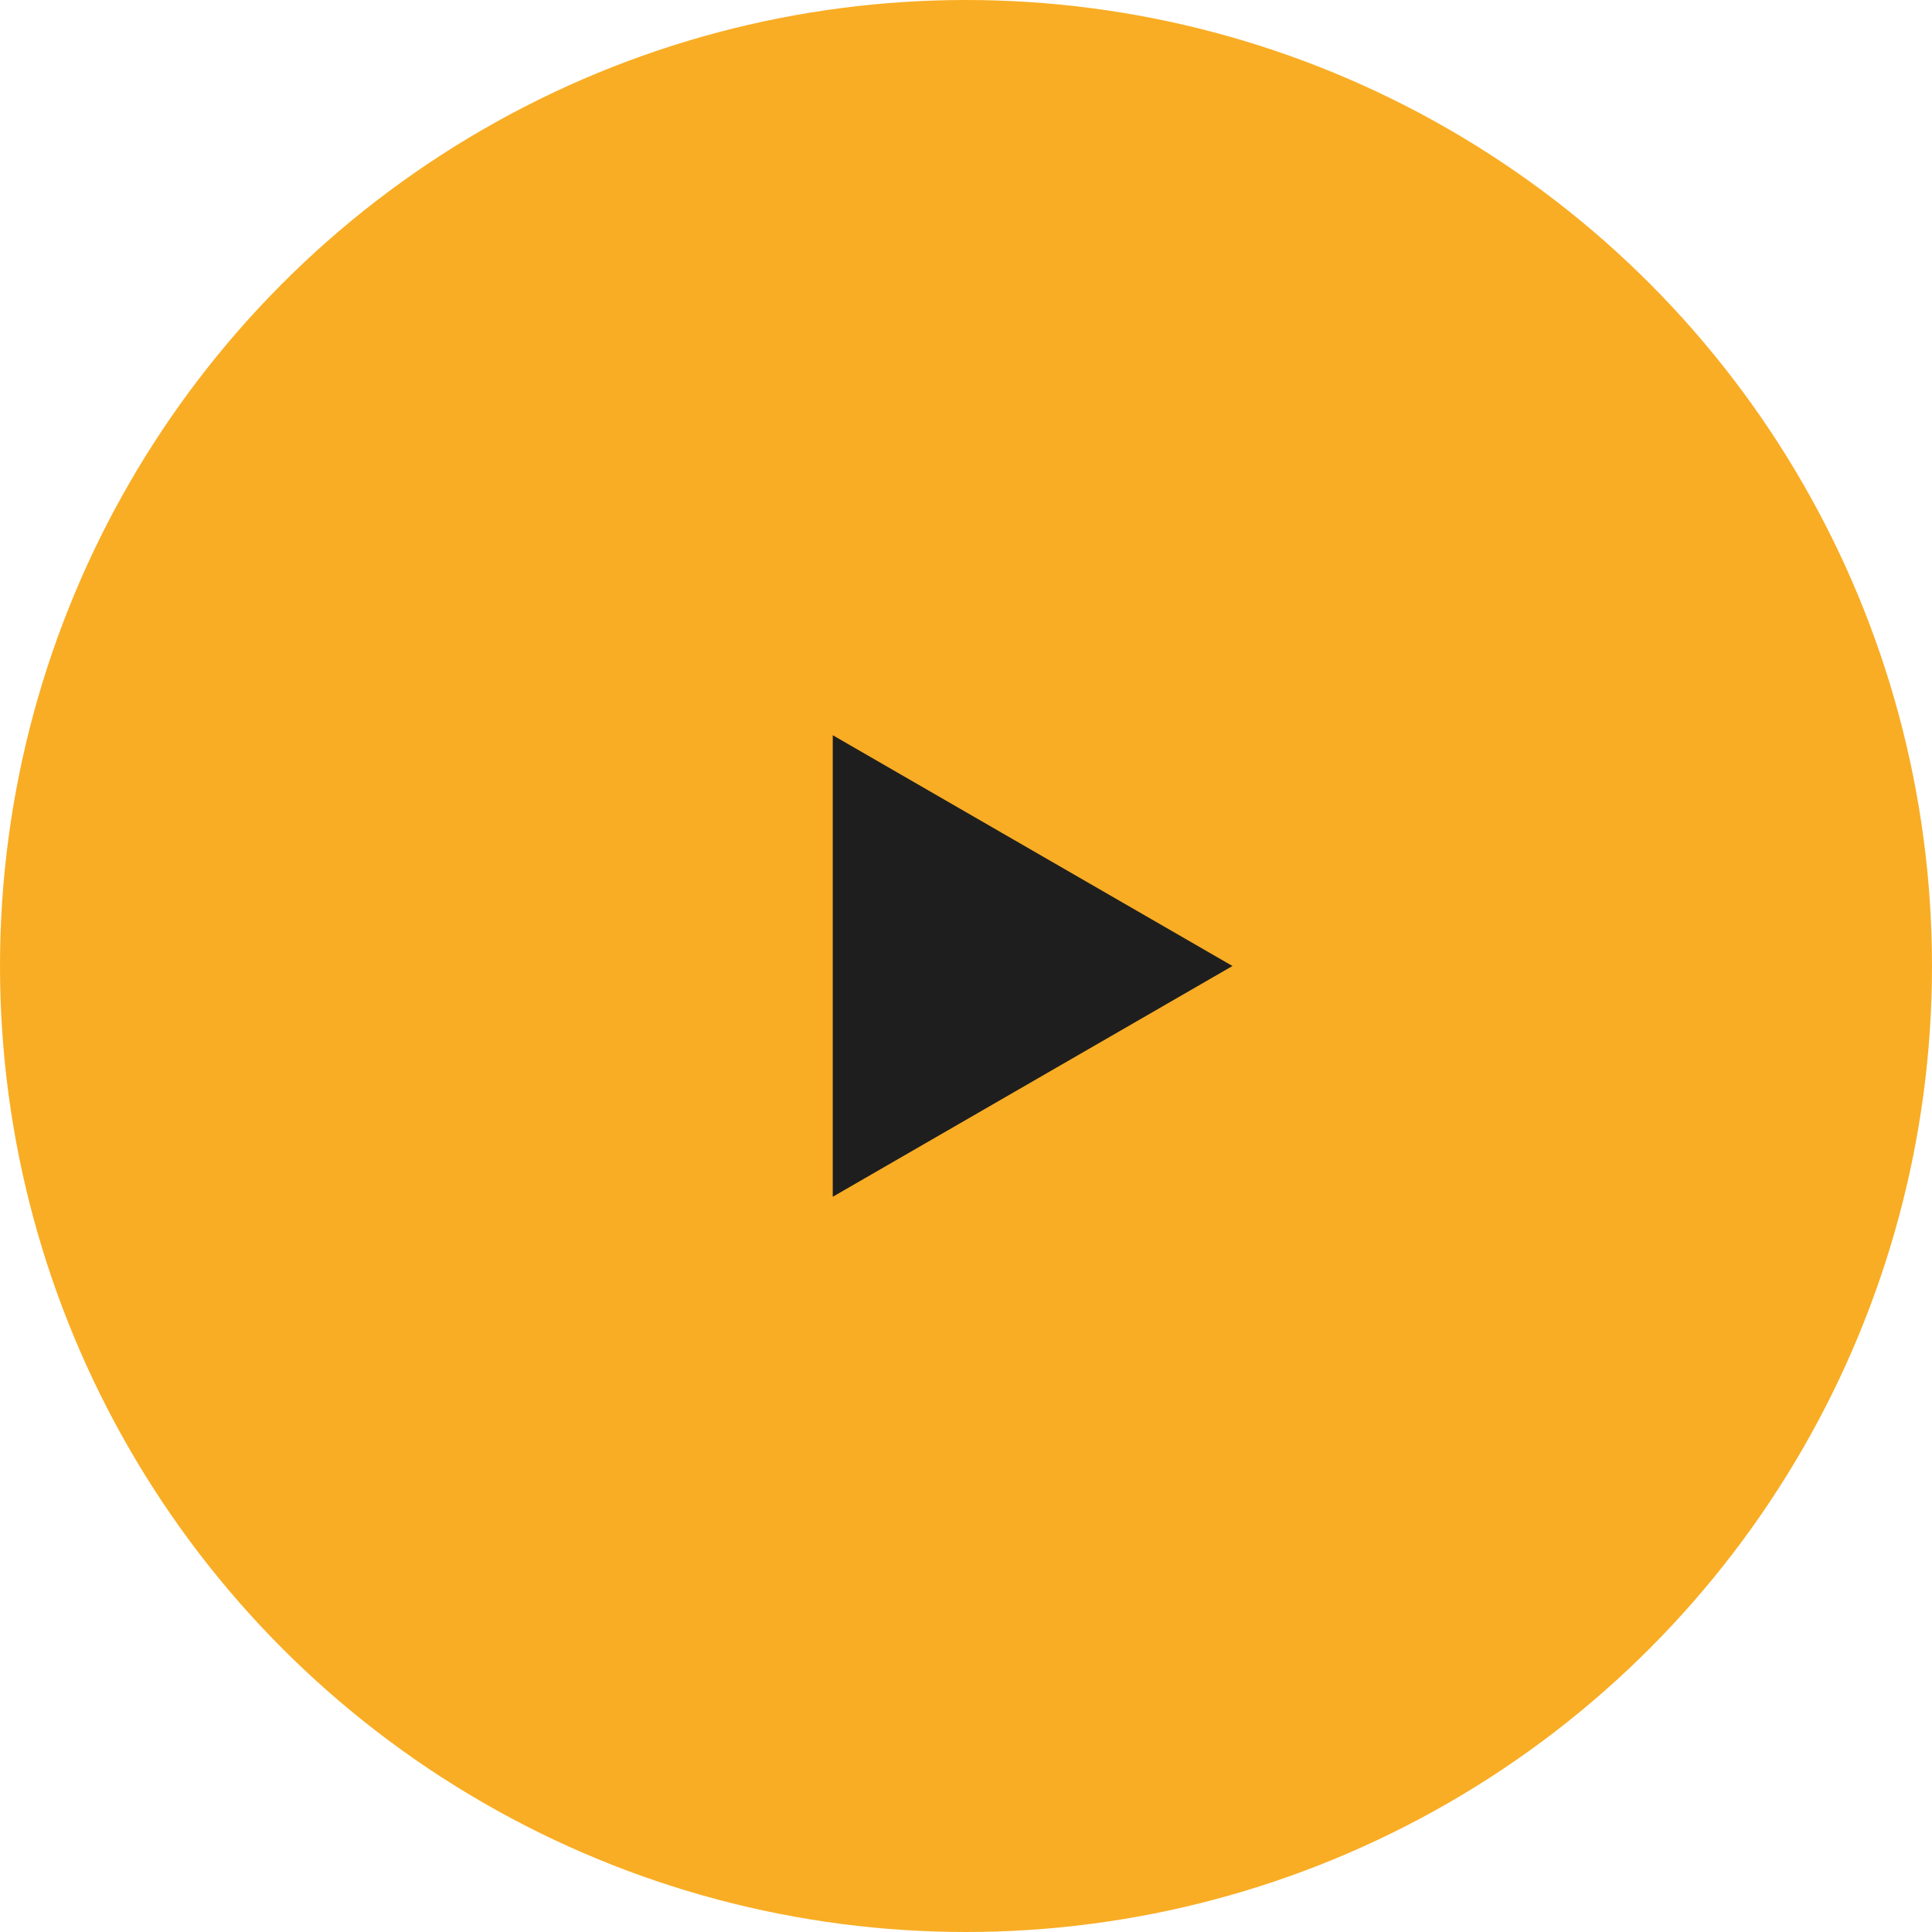
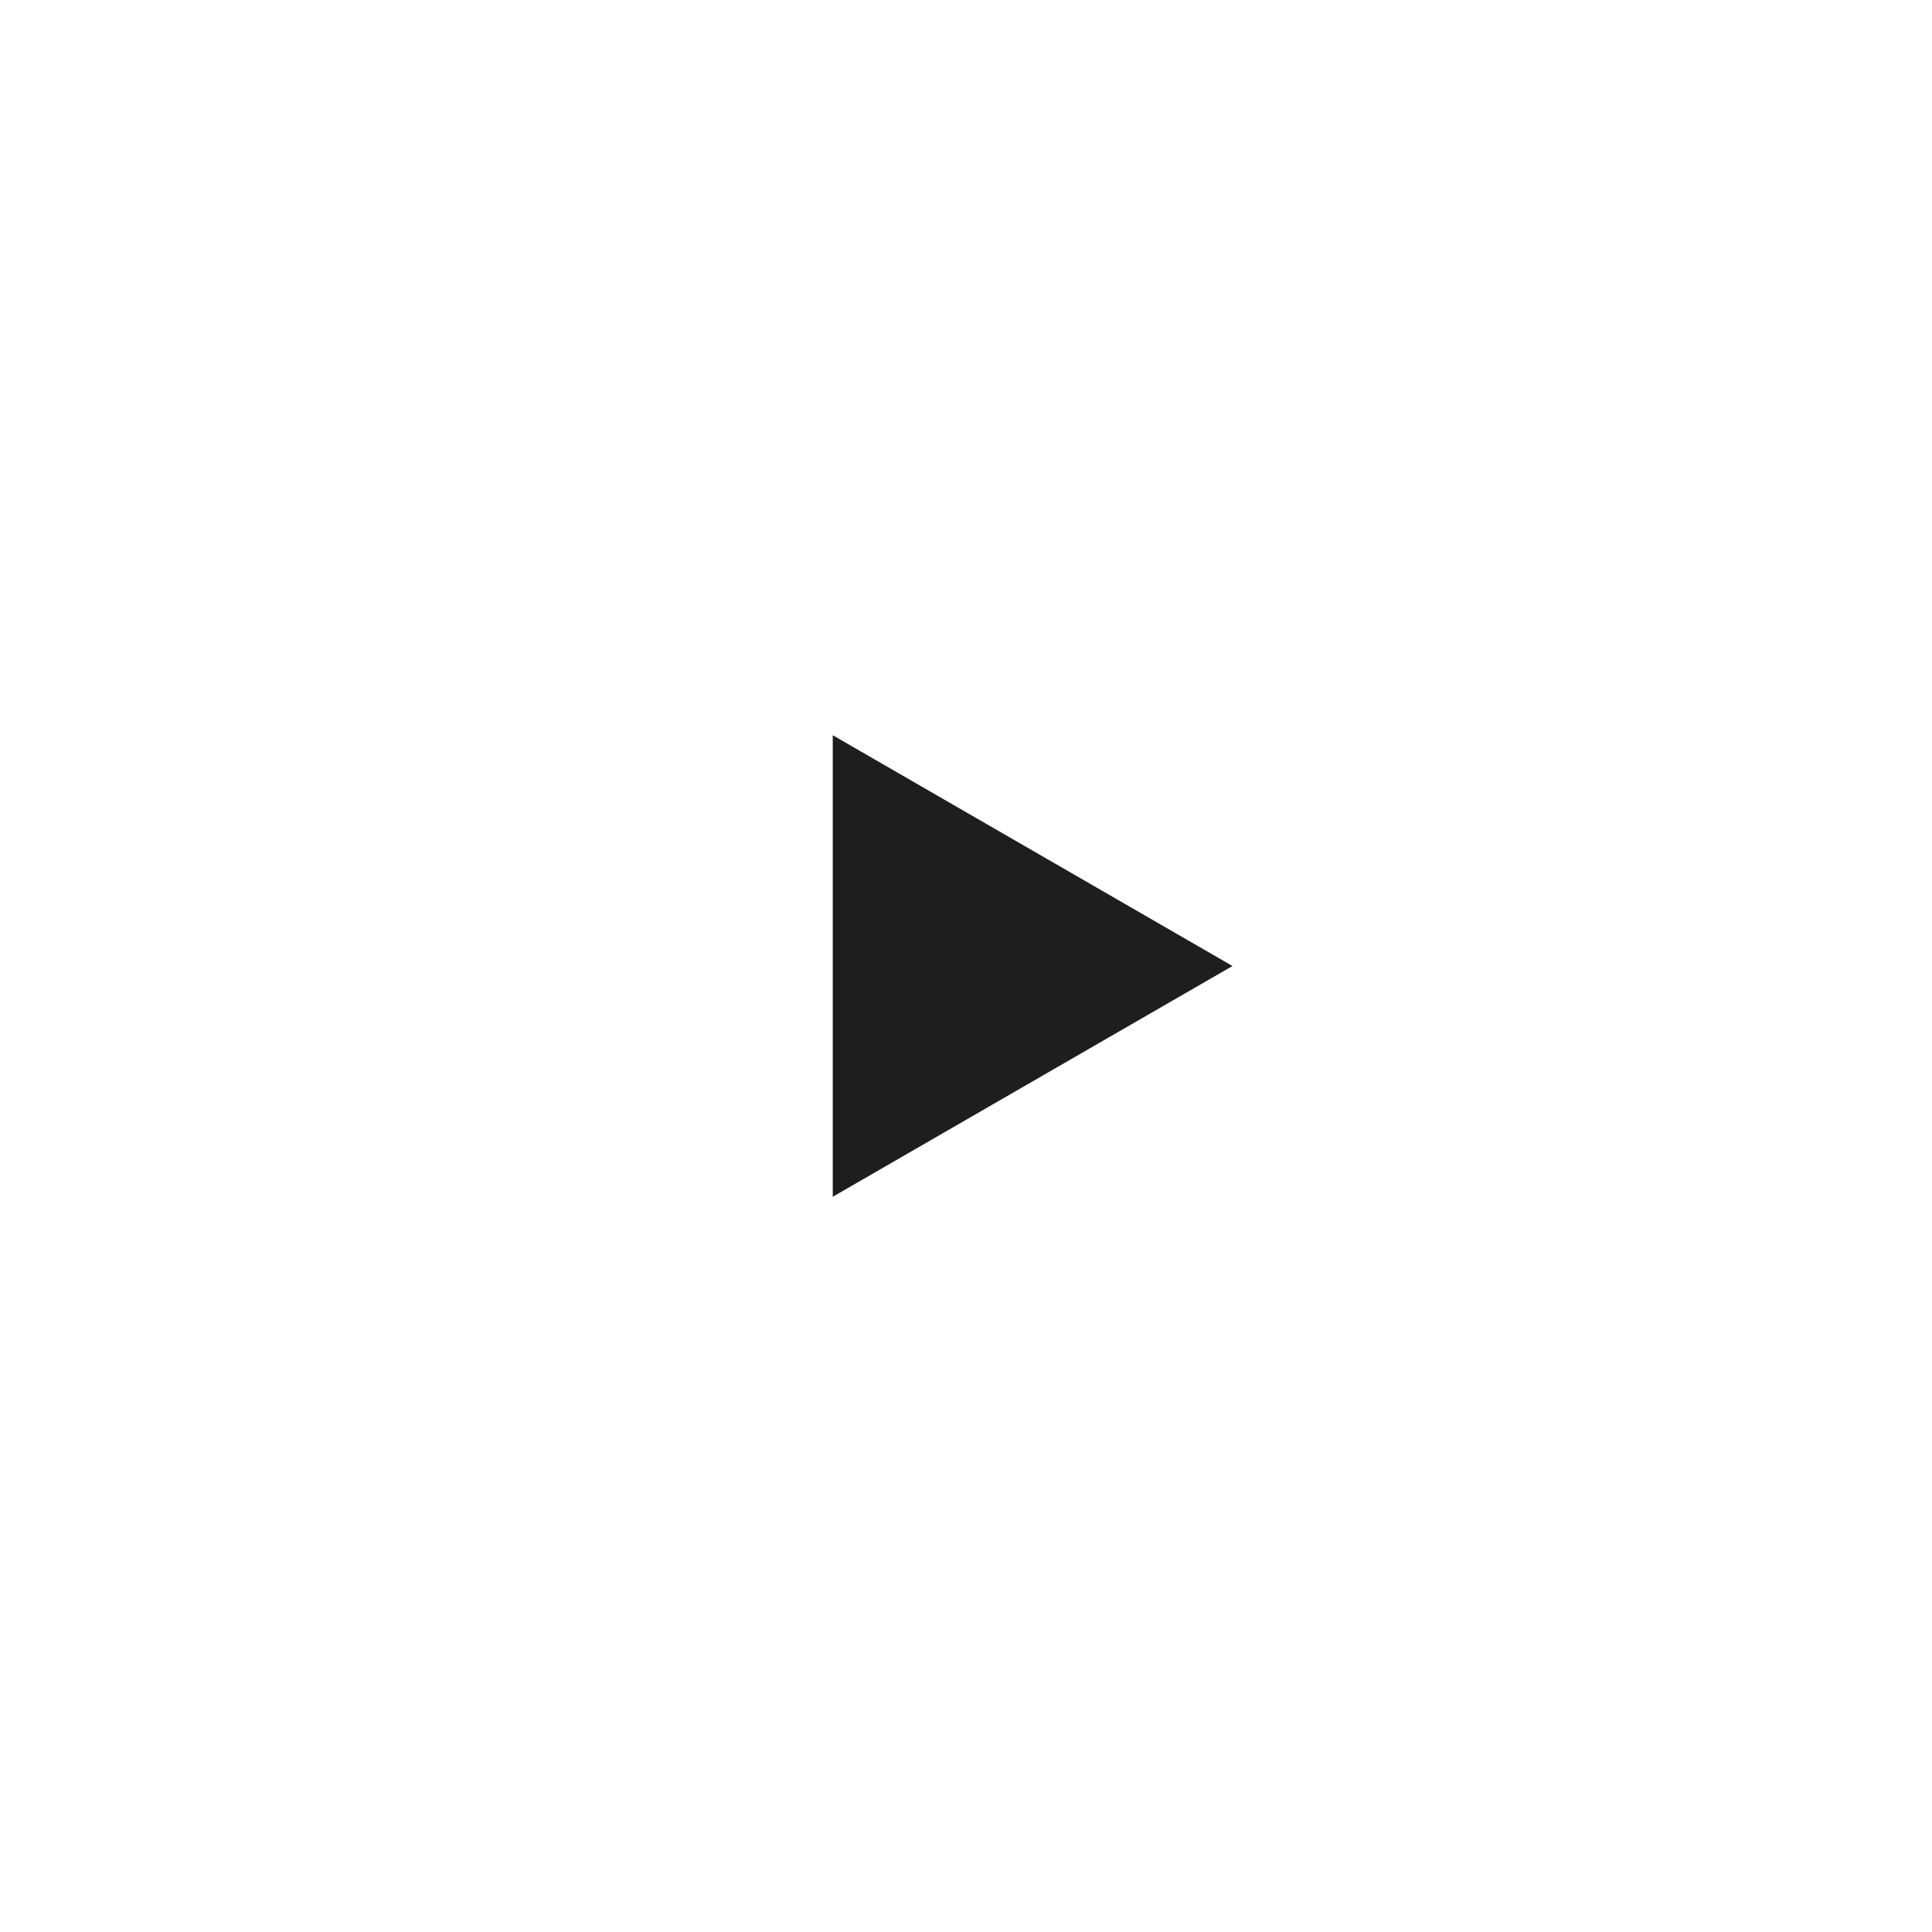
<svg xmlns="http://www.w3.org/2000/svg" width="58" height="58" viewBox="0 0 58 58" fill="none">
-   <circle cx="29" cy="29" r="29" fill="#F9AD24" />
-   <path d="M37 29L25 35.928L25 22.072L37 29Z" fill="#1F1E1E" />
+   <path d="M37 29L25 35.928L25 22.072Z" fill="#1F1E1E" />
</svg>